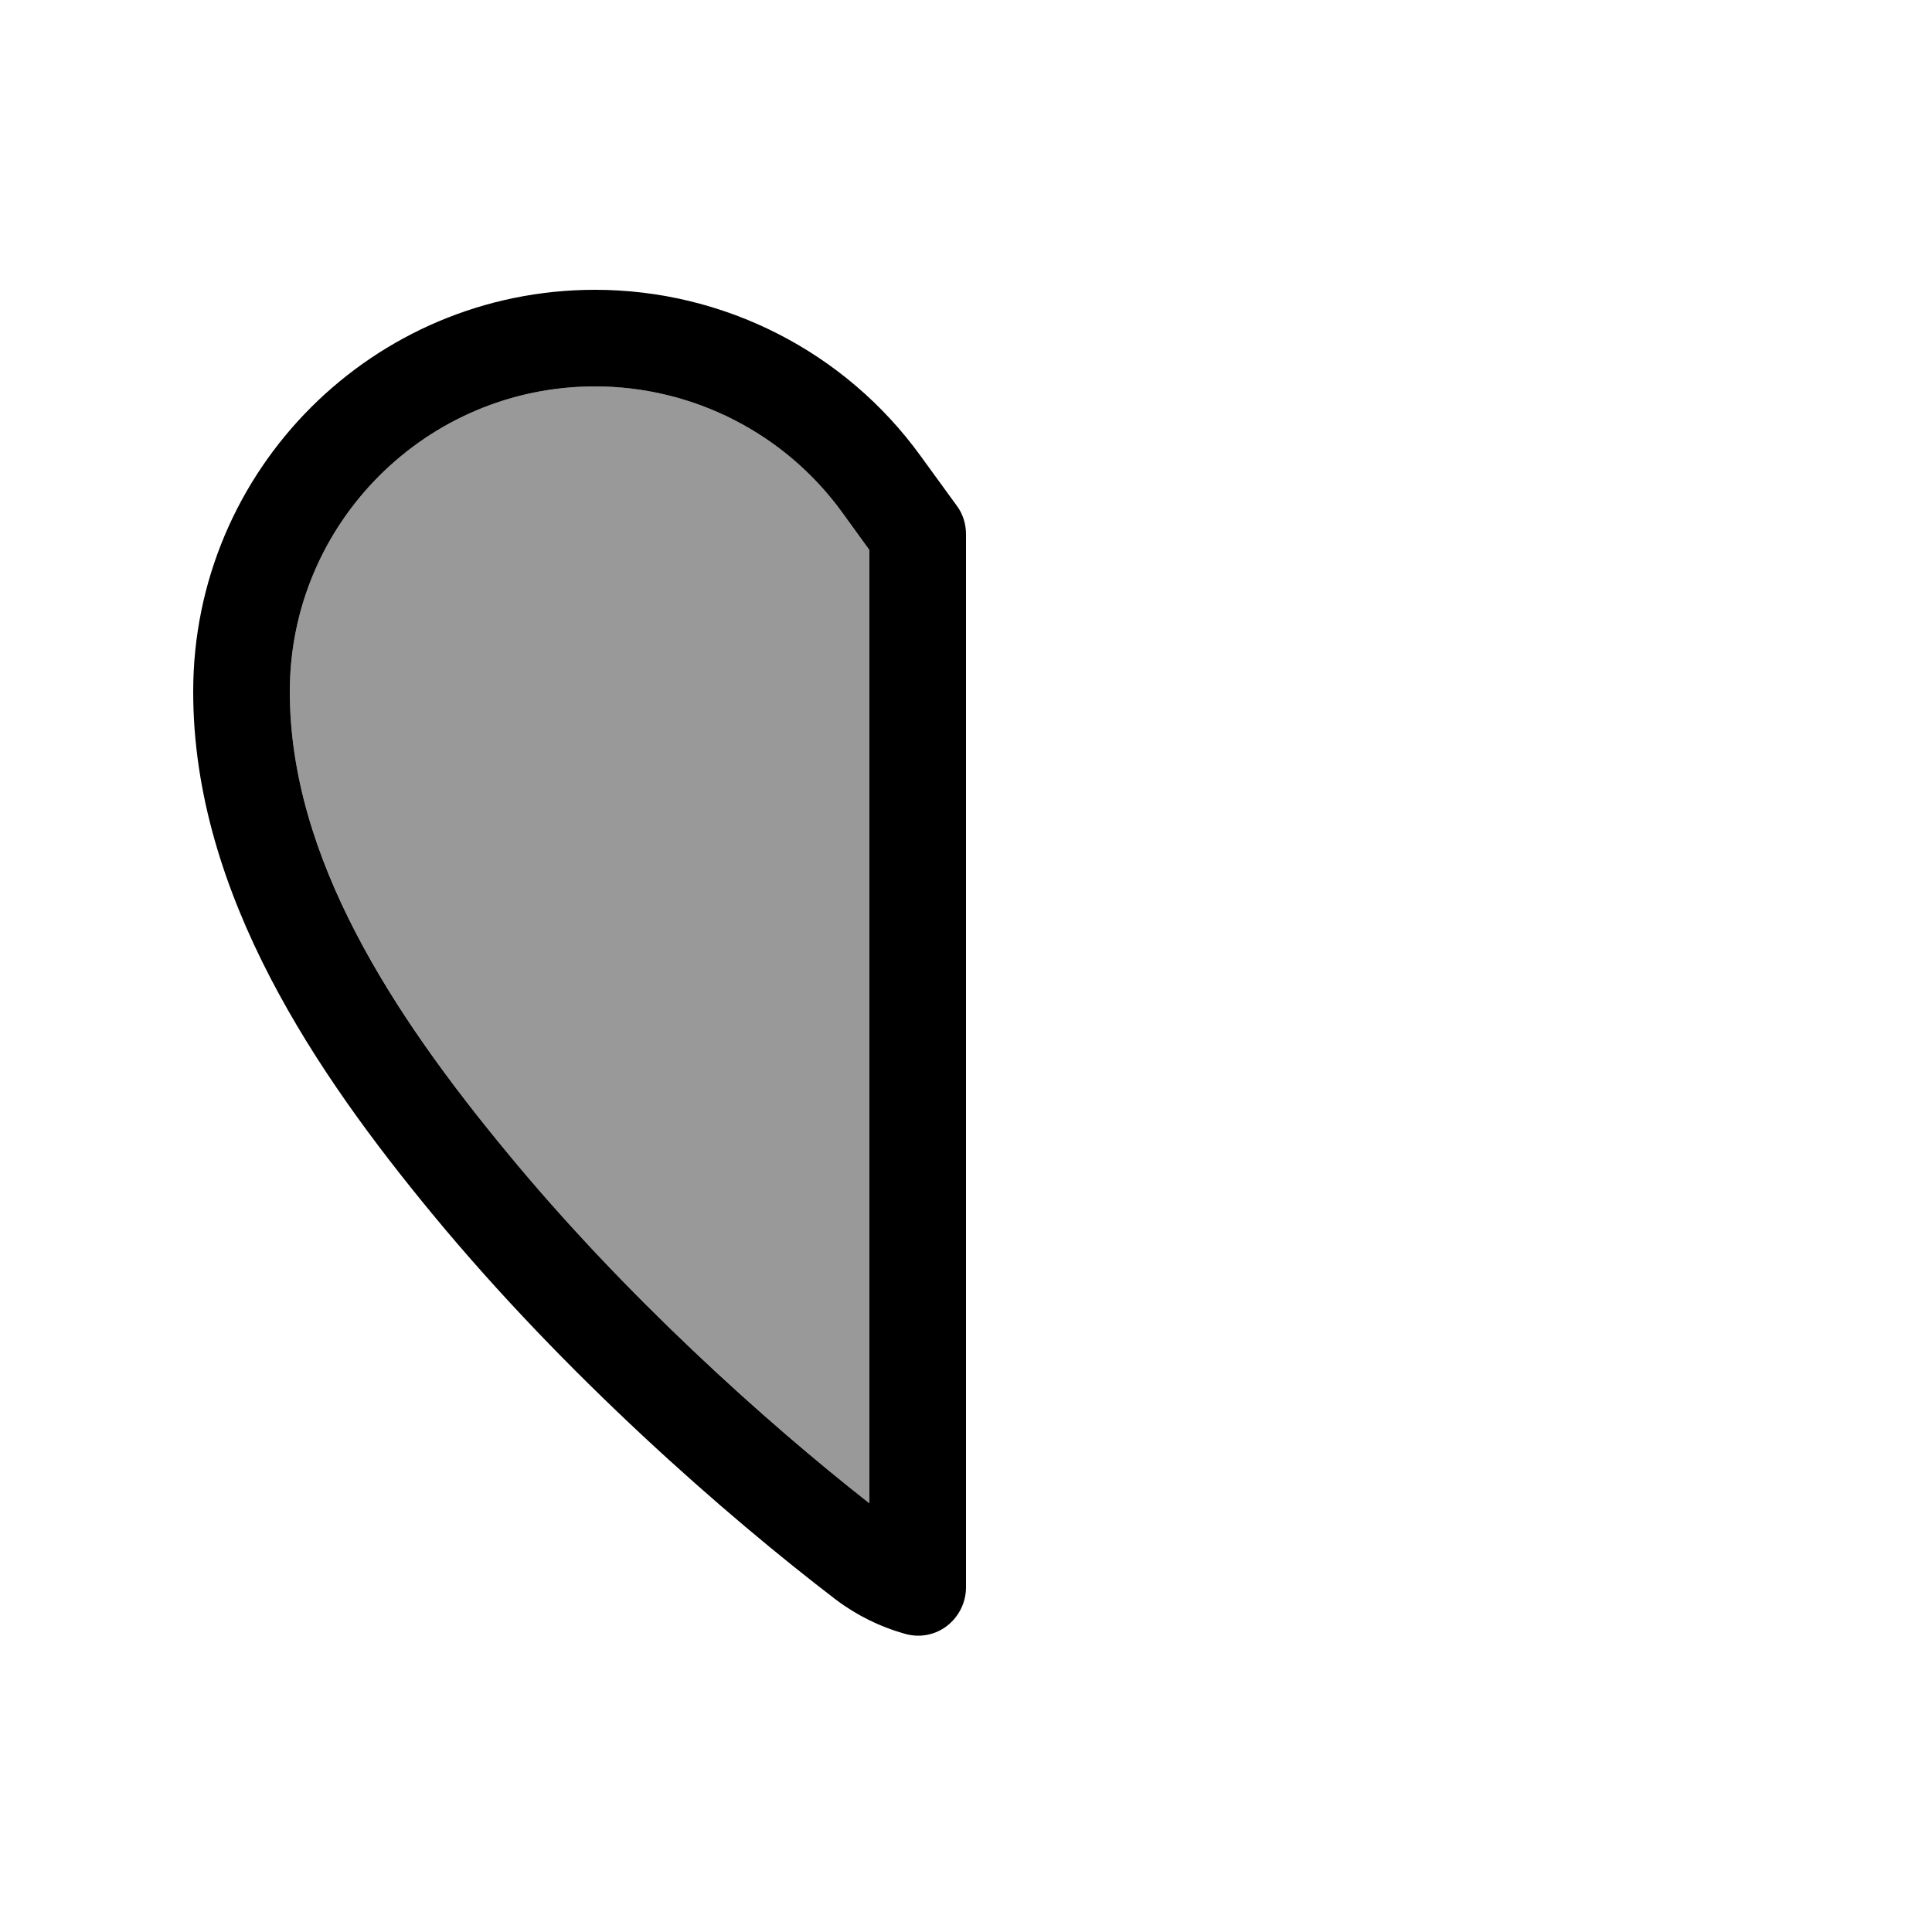
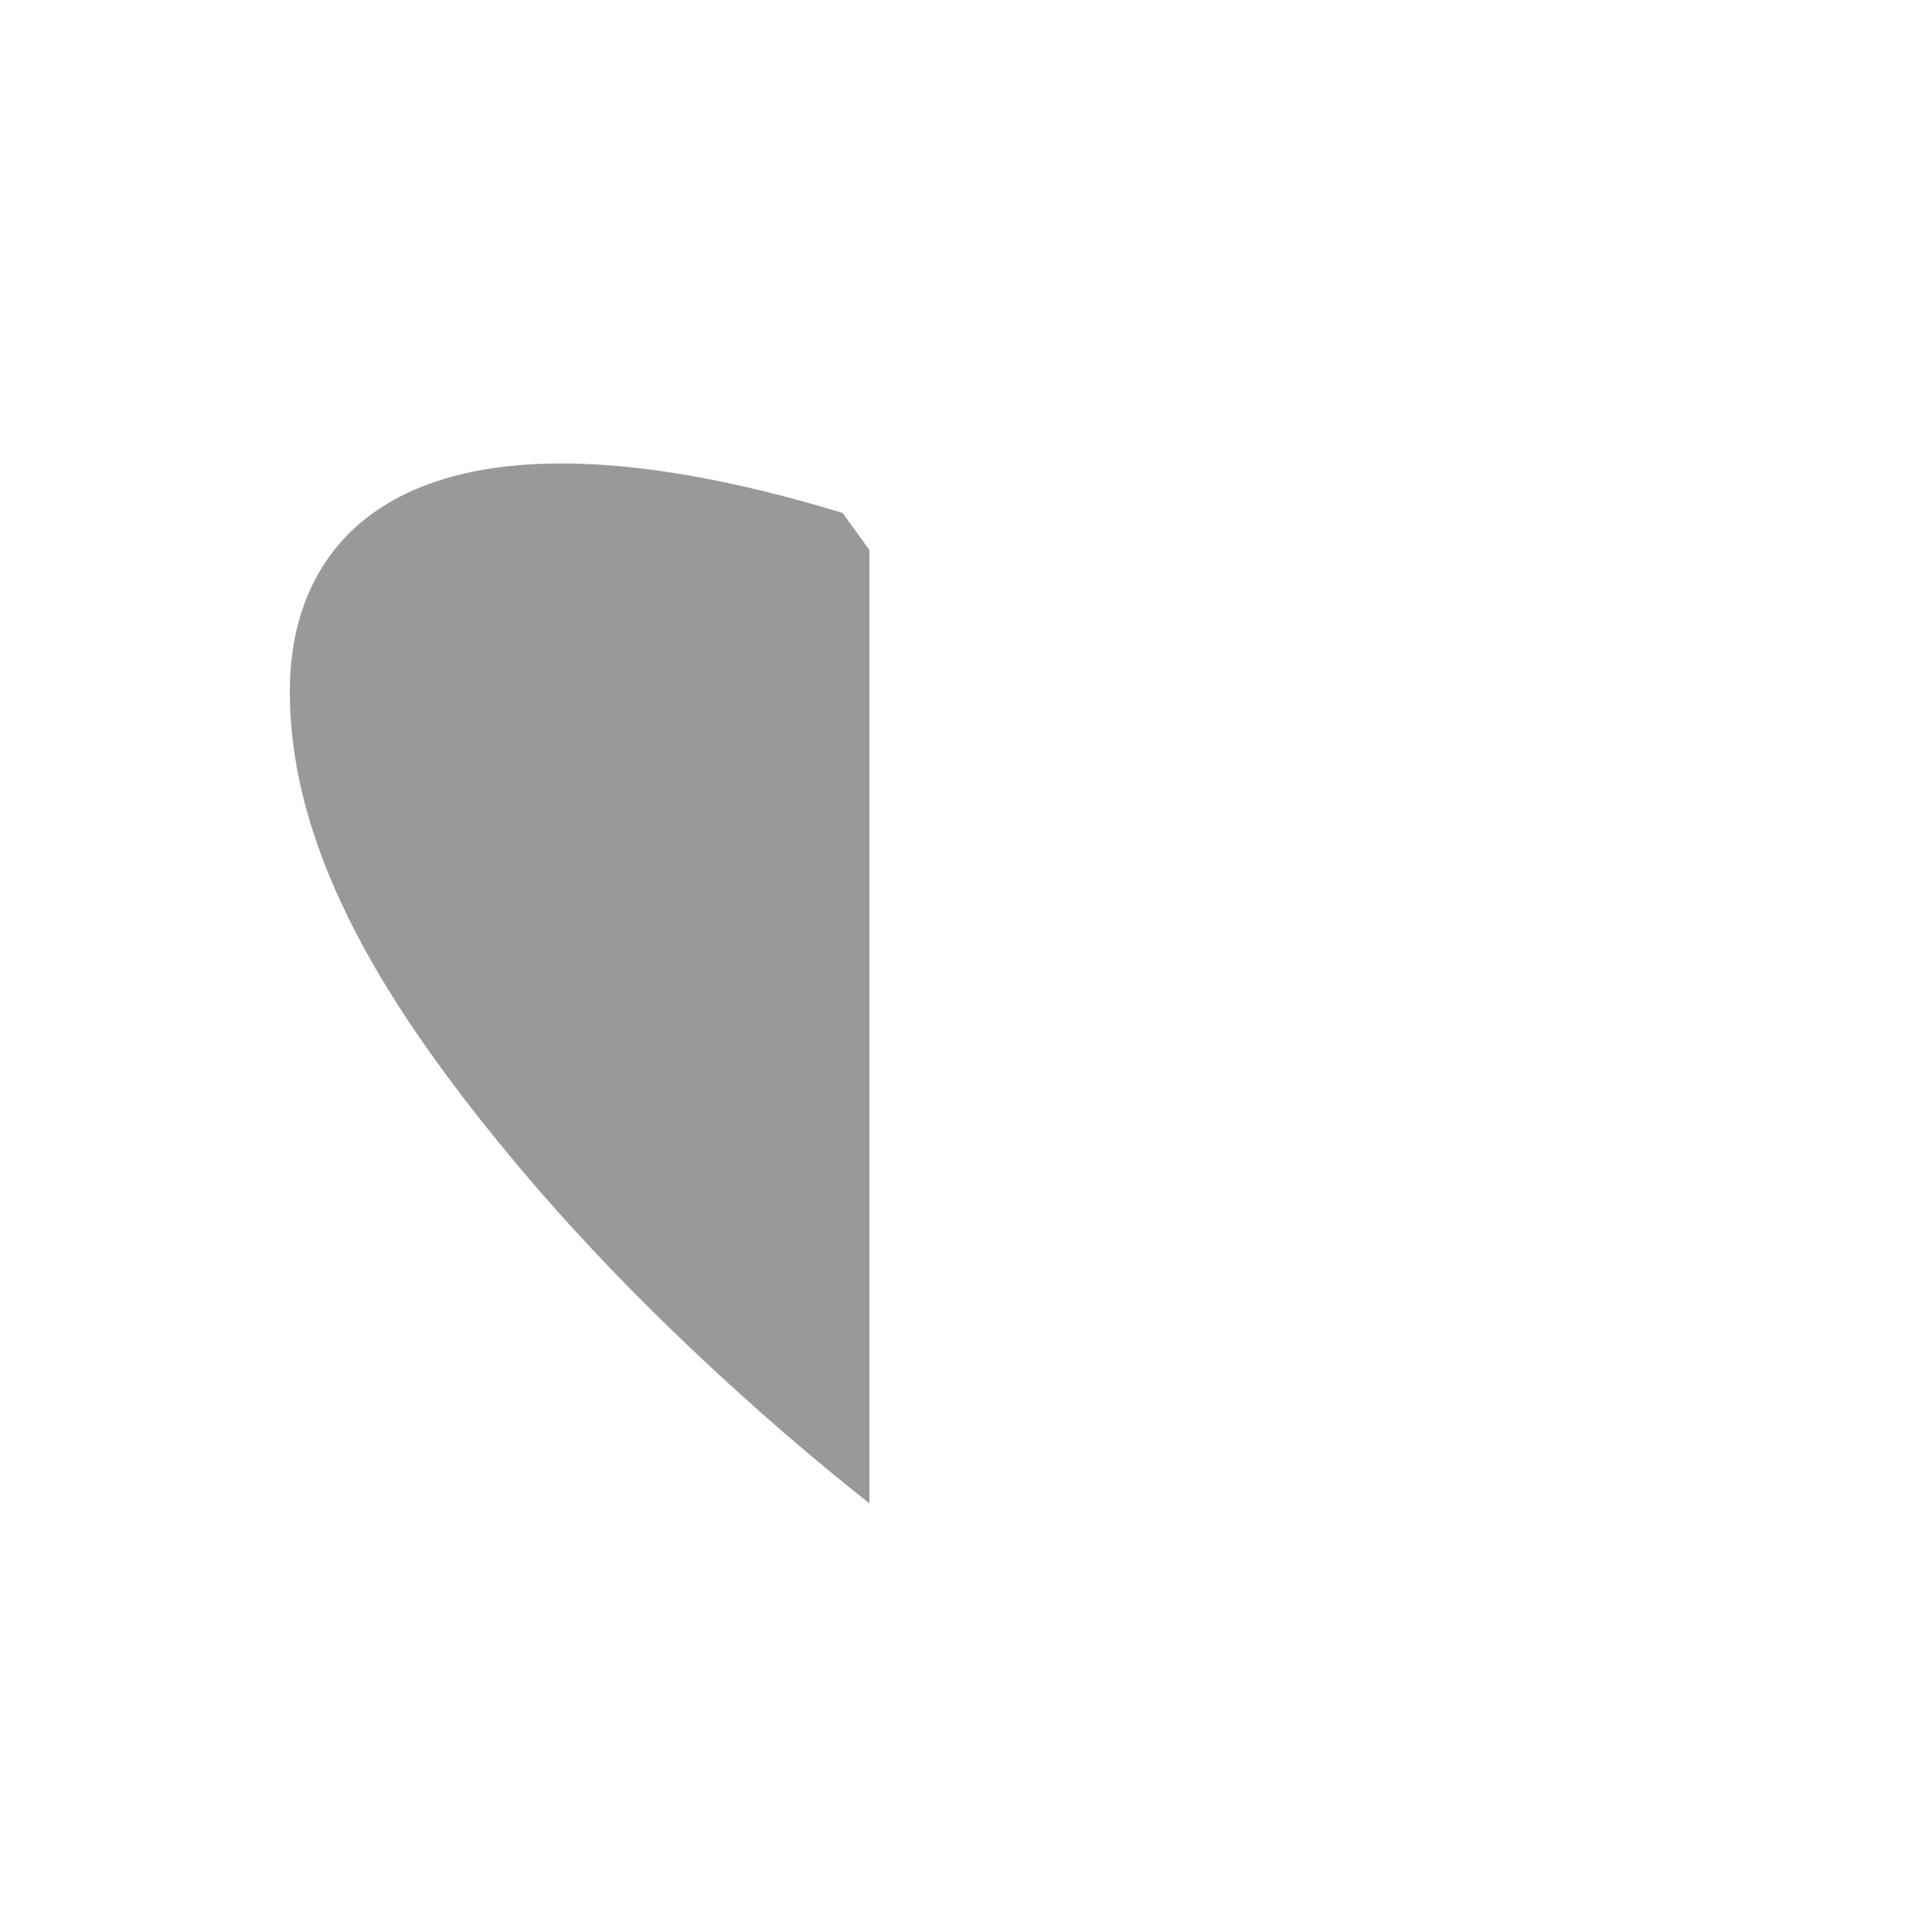
<svg xmlns="http://www.w3.org/2000/svg" viewBox="0 0 640 640">
-   <path opacity=".4" fill="currentColor" d="M96 229.1C96 284.1 130.4 336.2 167.8 381.6C206.7 428.9 253.4 470.7 288 498L288 182.2L279.1 169.9C260.1 143.6 229.6 128 197.1 128C141.3 128 96 173.3 96 229.1z" />
-   <path fill="currentColor" d="M197.1 128C141.3 128 96 173.3 96 229.1C96 284.2 130.4 336.3 167.8 381.6C206.7 428.9 253.4 470.8 288 498L288 182.2L279.1 169.9L279.1 169.9C260.1 143.6 229.6 128 197.1 128zM64 229.1C64 155.6 123.6 96 197.1 96C239.8 96 280 116.5 305 151.1L317 167.6C319 170.3 320 173.6 320 177L320 525.8C320 530.8 317.7 535.5 313.7 538.6C309.7 541.7 304.5 542.6 299.7 541.2C291.5 538.9 283.8 535.1 276.9 529.9C240.4 502 187.2 455.5 143.1 402C105.6 356.5 64 296.5 64 229.2z" />
+   <path opacity=".4" fill="currentColor" d="M96 229.1C96 284.1 130.4 336.2 167.8 381.6C206.7 428.9 253.4 470.7 288 498L288 182.2L279.1 169.9C141.3 128 96 173.3 96 229.1z" />
</svg>